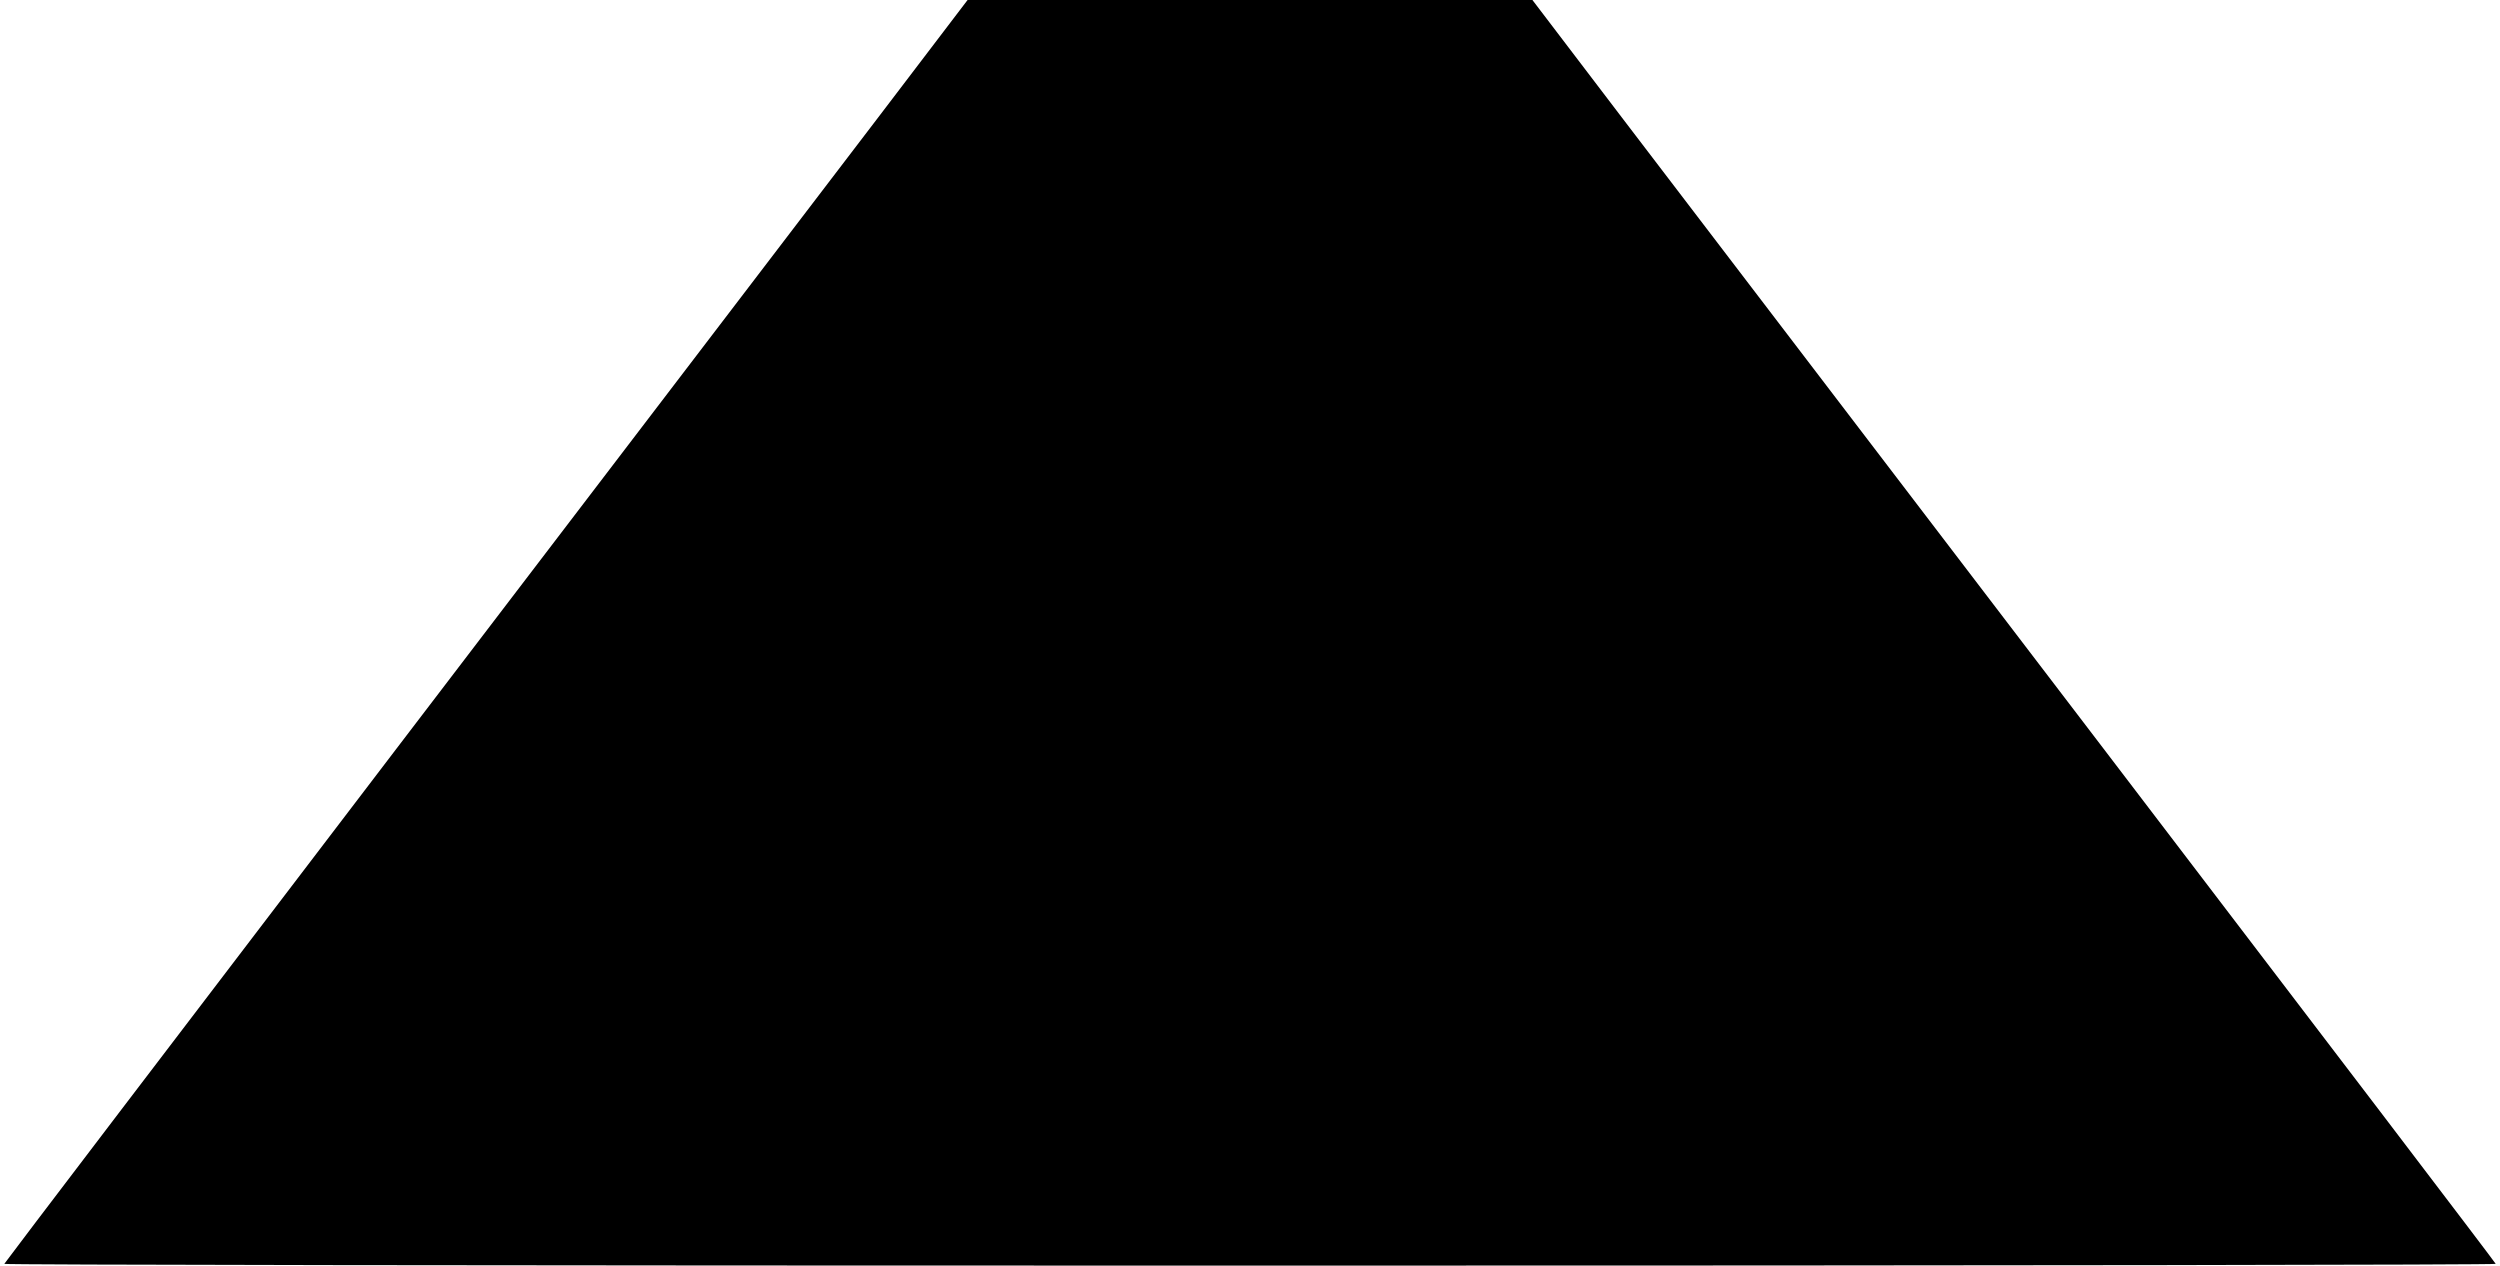
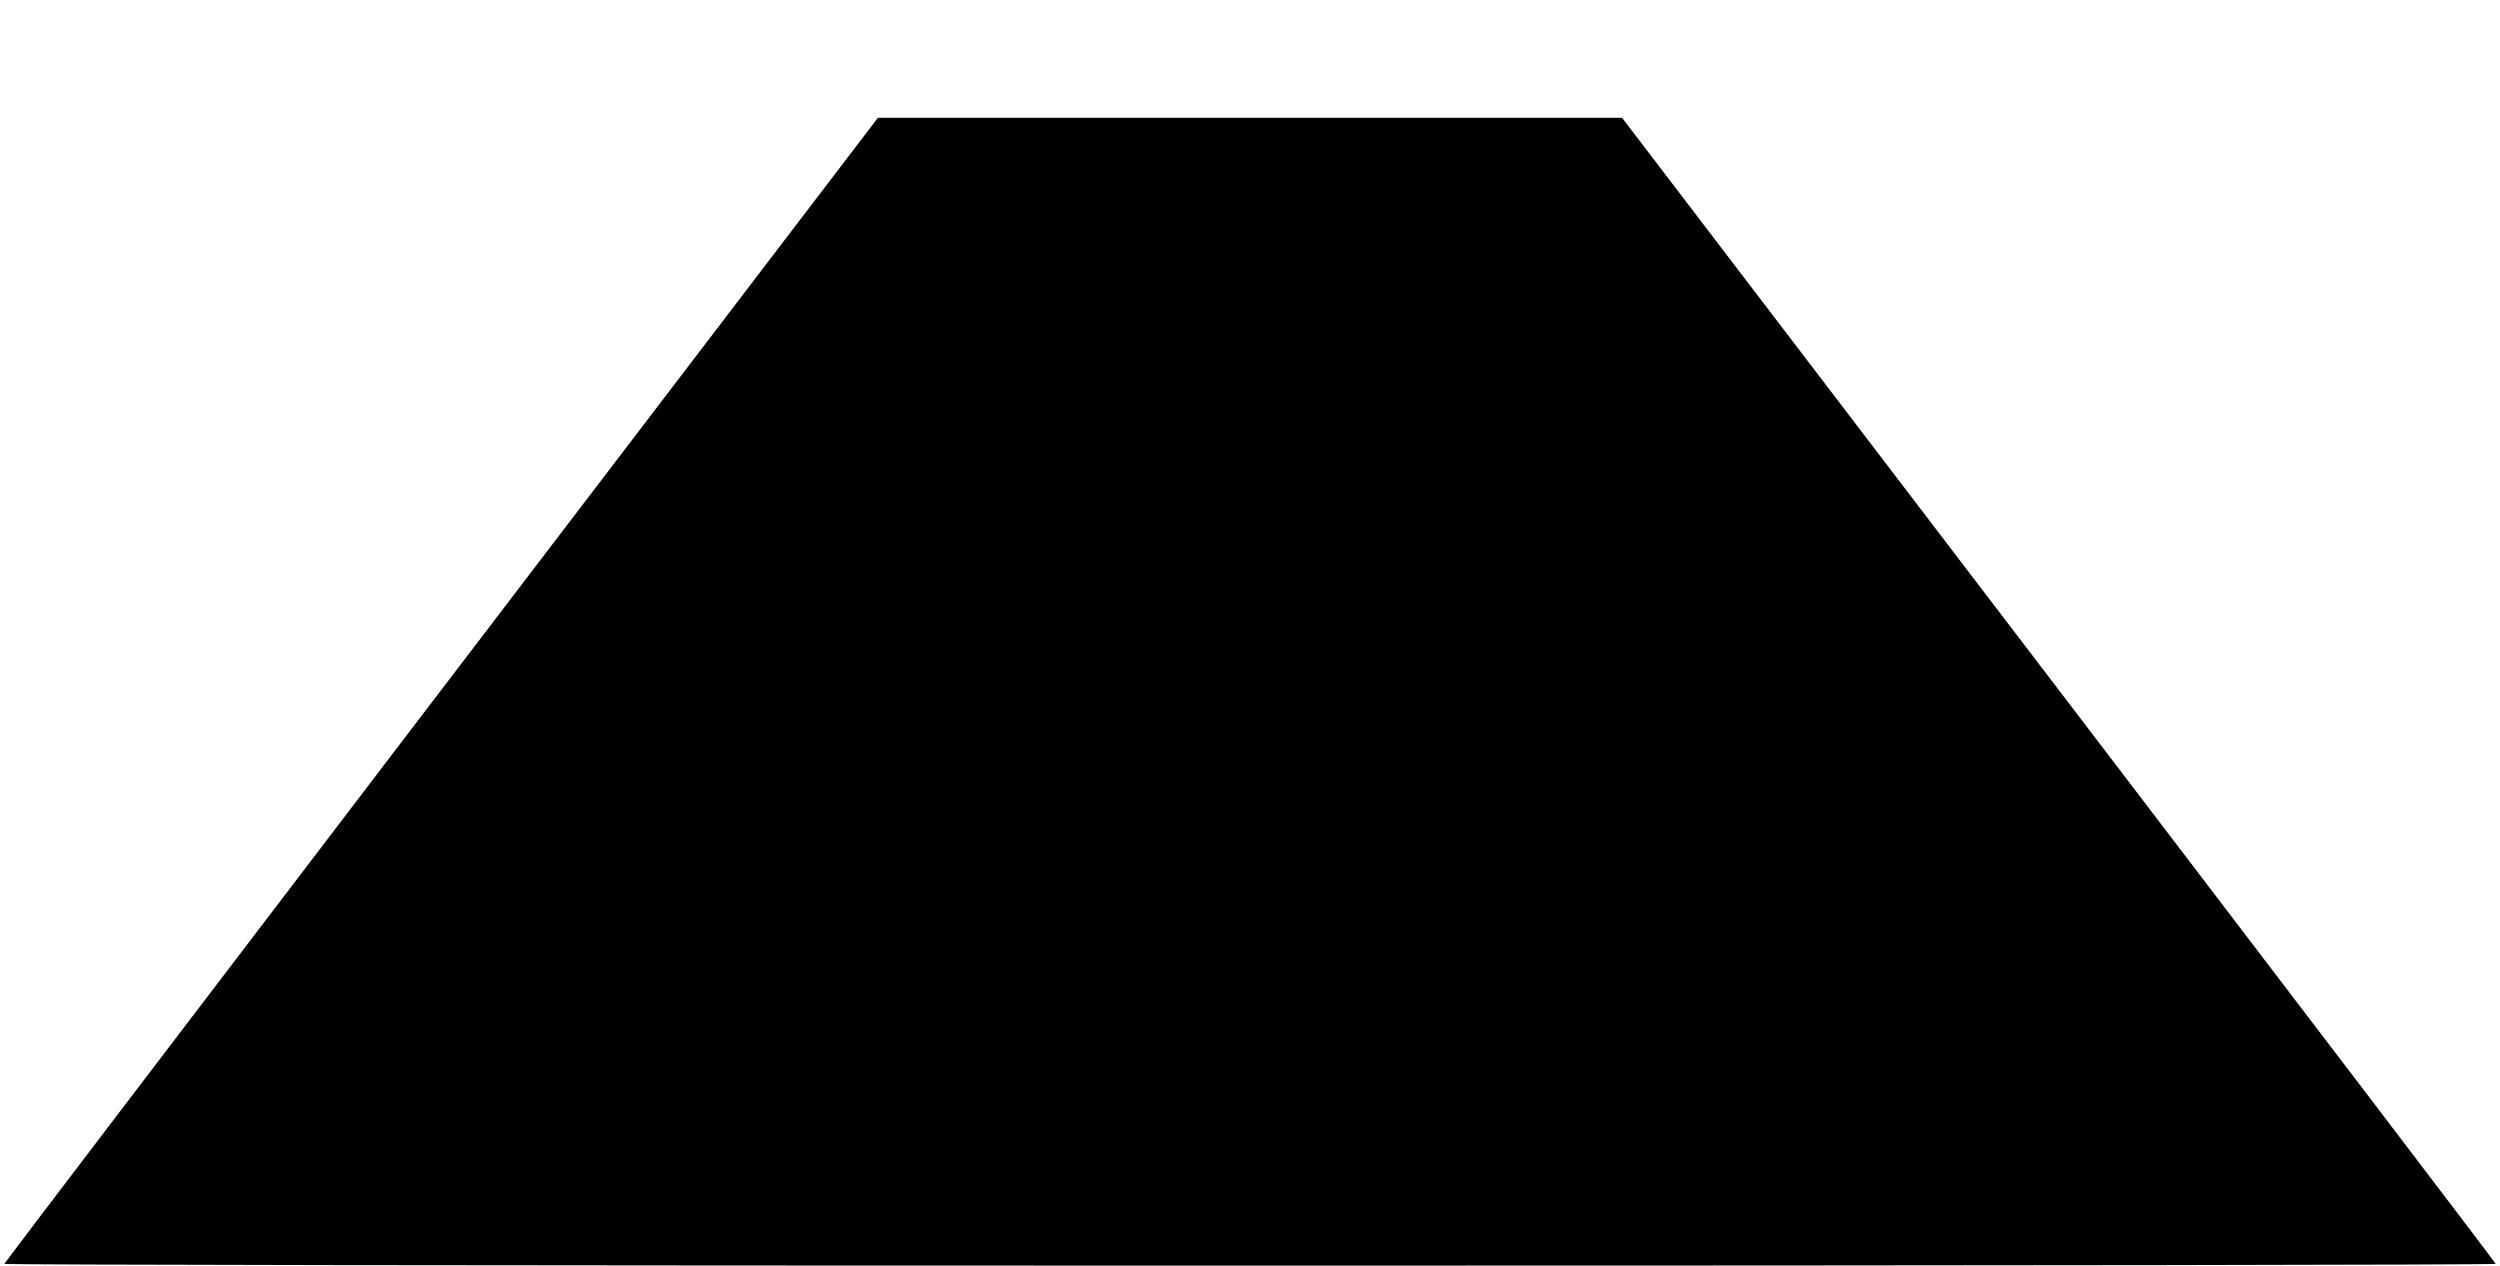
<svg xmlns="http://www.w3.org/2000/svg" version="1.0" width="1280pt" height="648pt" viewBox="0 0 1280 648" preserveAspectRatio="xMidYMid meet">
  <g transform="translate(0,648) scale(0.1,-0.1)" fill="#000000" stroke="none">
-     <path d="M4495 5877 c-253 -331 -1362 -1785 -2465 -3230 -1103 -1446 -2006 -2632 -2008 -2638 -2 -5 2420 -9 6378 -9 3958 0 6380 4 6378 9 -1 6 -905 1192 -2008 2638 -1103 1445 -2212 2899 -2465 3230 l-459 603 -1446 0 -1446 0 -459 -603z" />
+     <path d="M4495 5877 c-253 -331 -1362 -1785 -2465 -3230 -1103 -1446 -2006 -2632 -2008 -2638 -2 -5 2420 -9 6378 -9 3958 0 6380 4 6378 9 -1 6 -905 1192 -2008 2638 -1103 1445 -2212 2899 -2465 3230 z" />
  </g>
</svg>